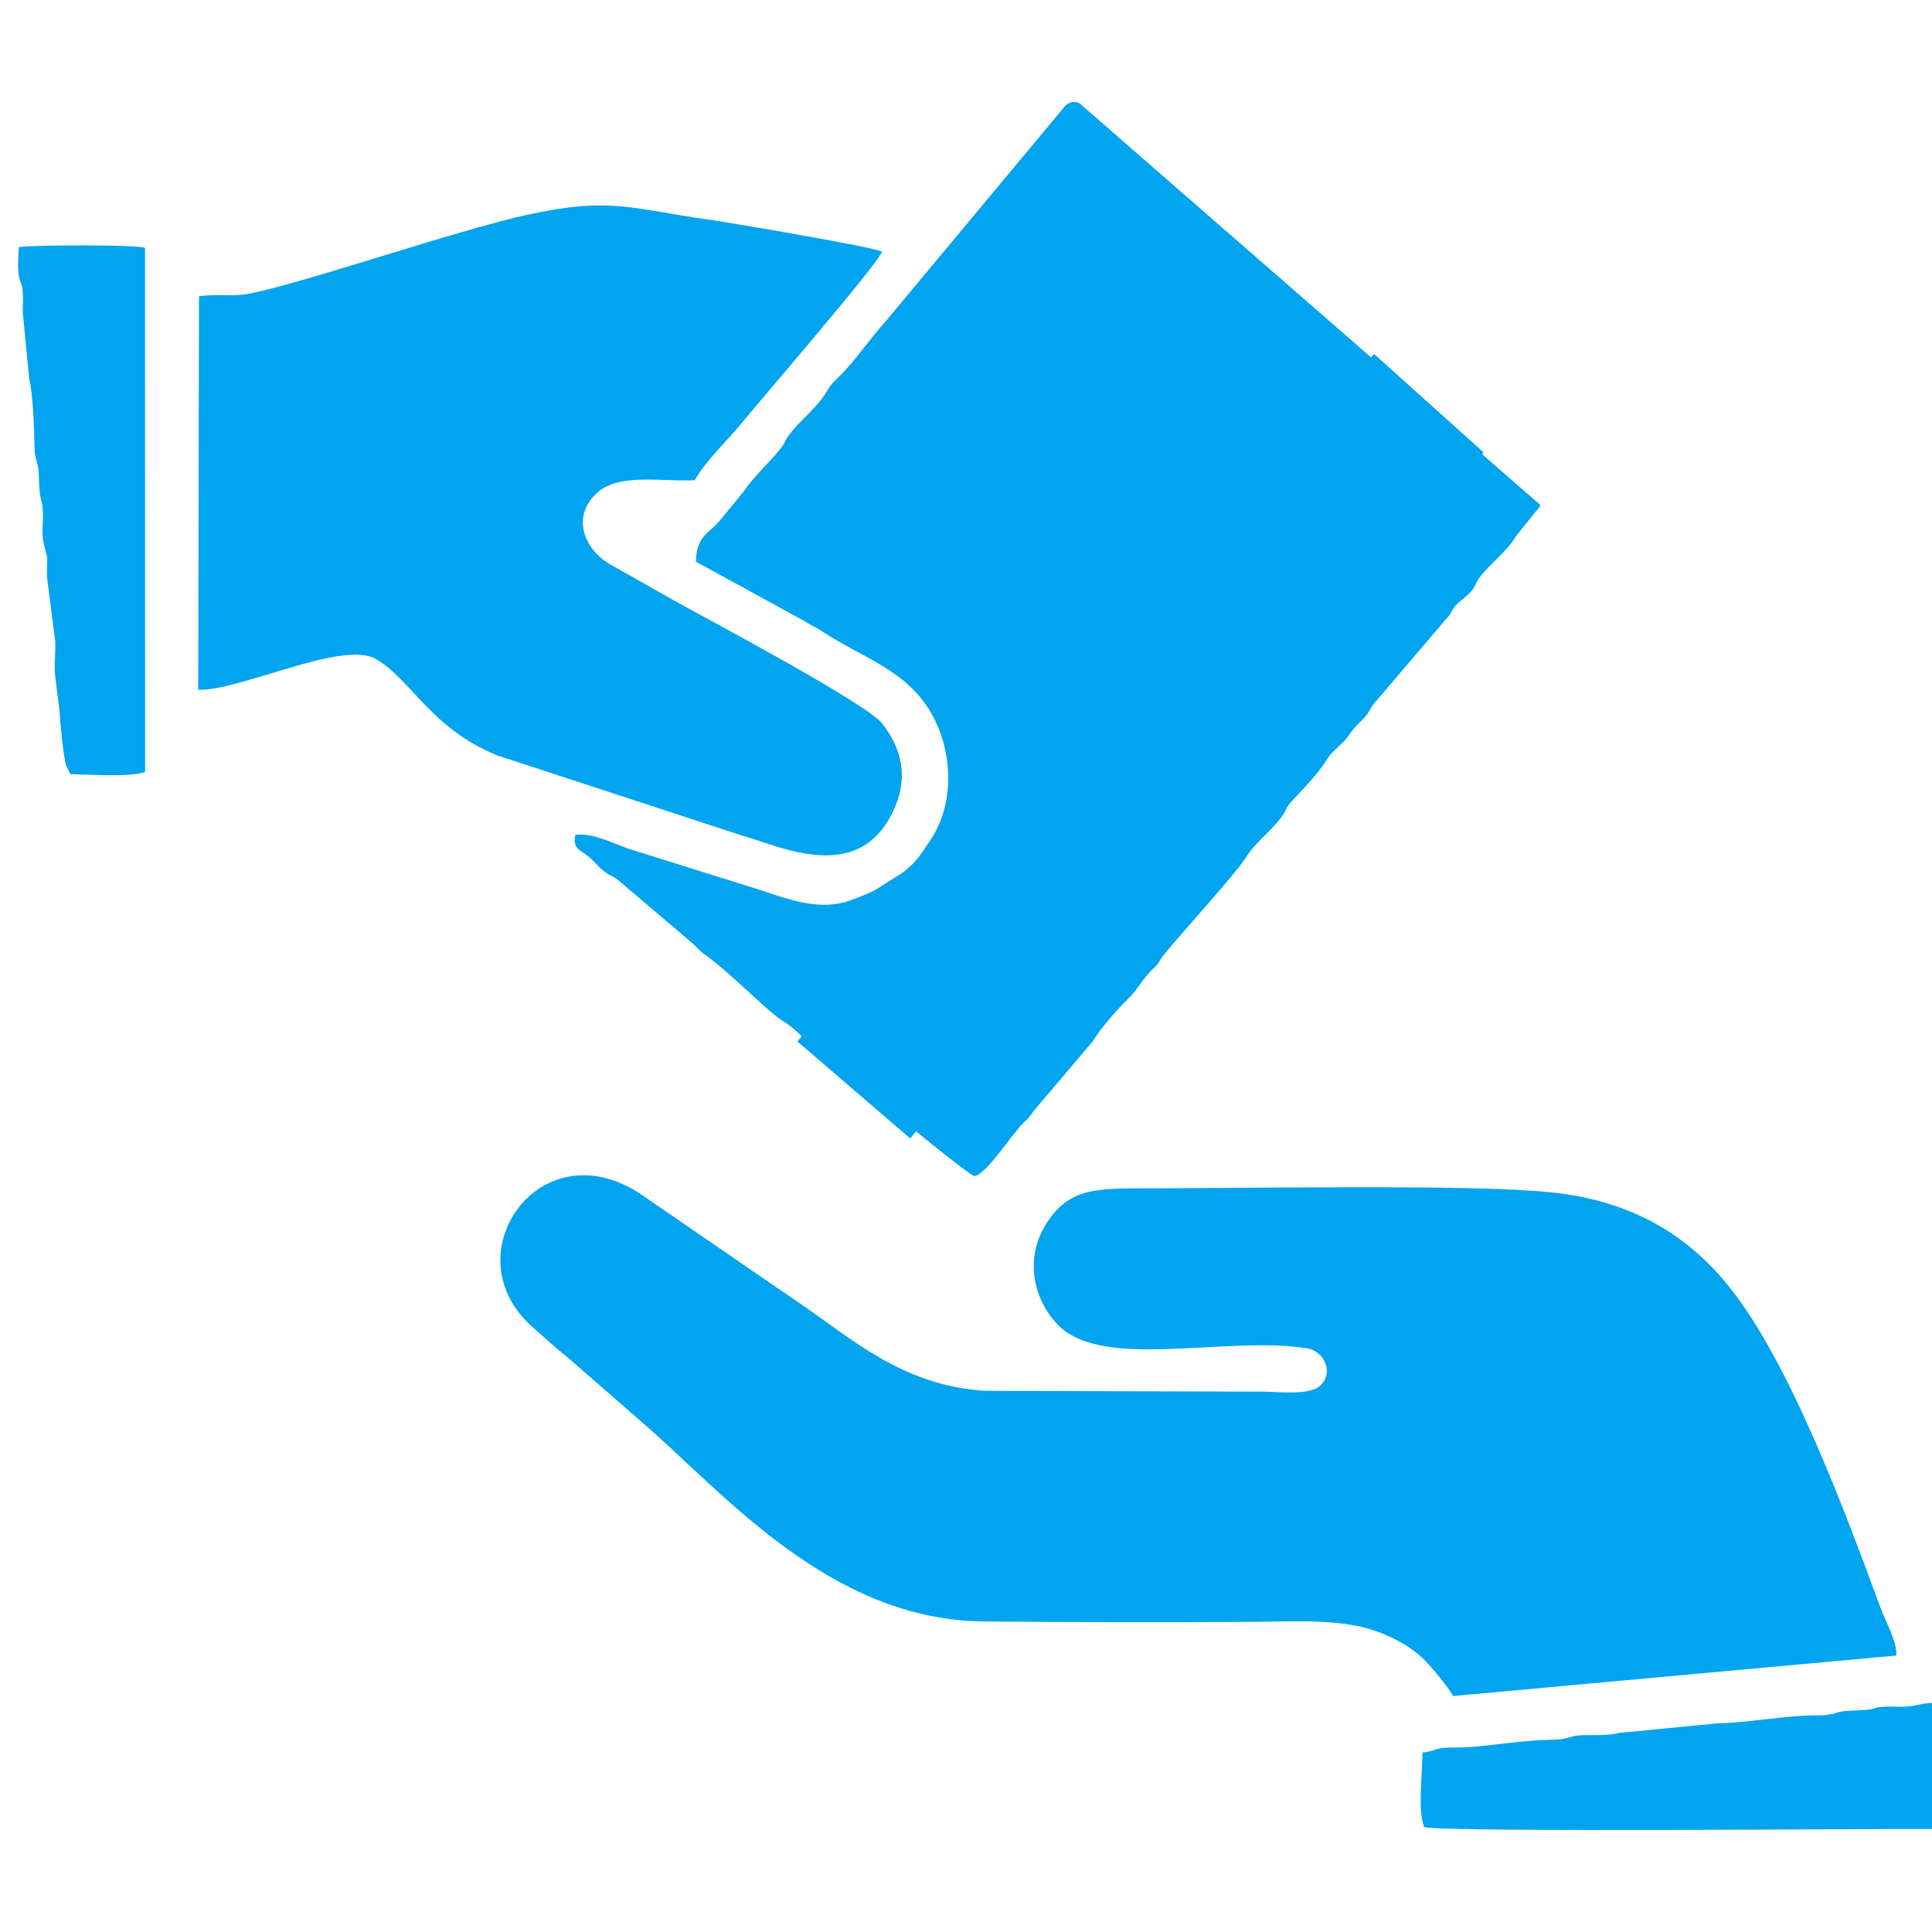
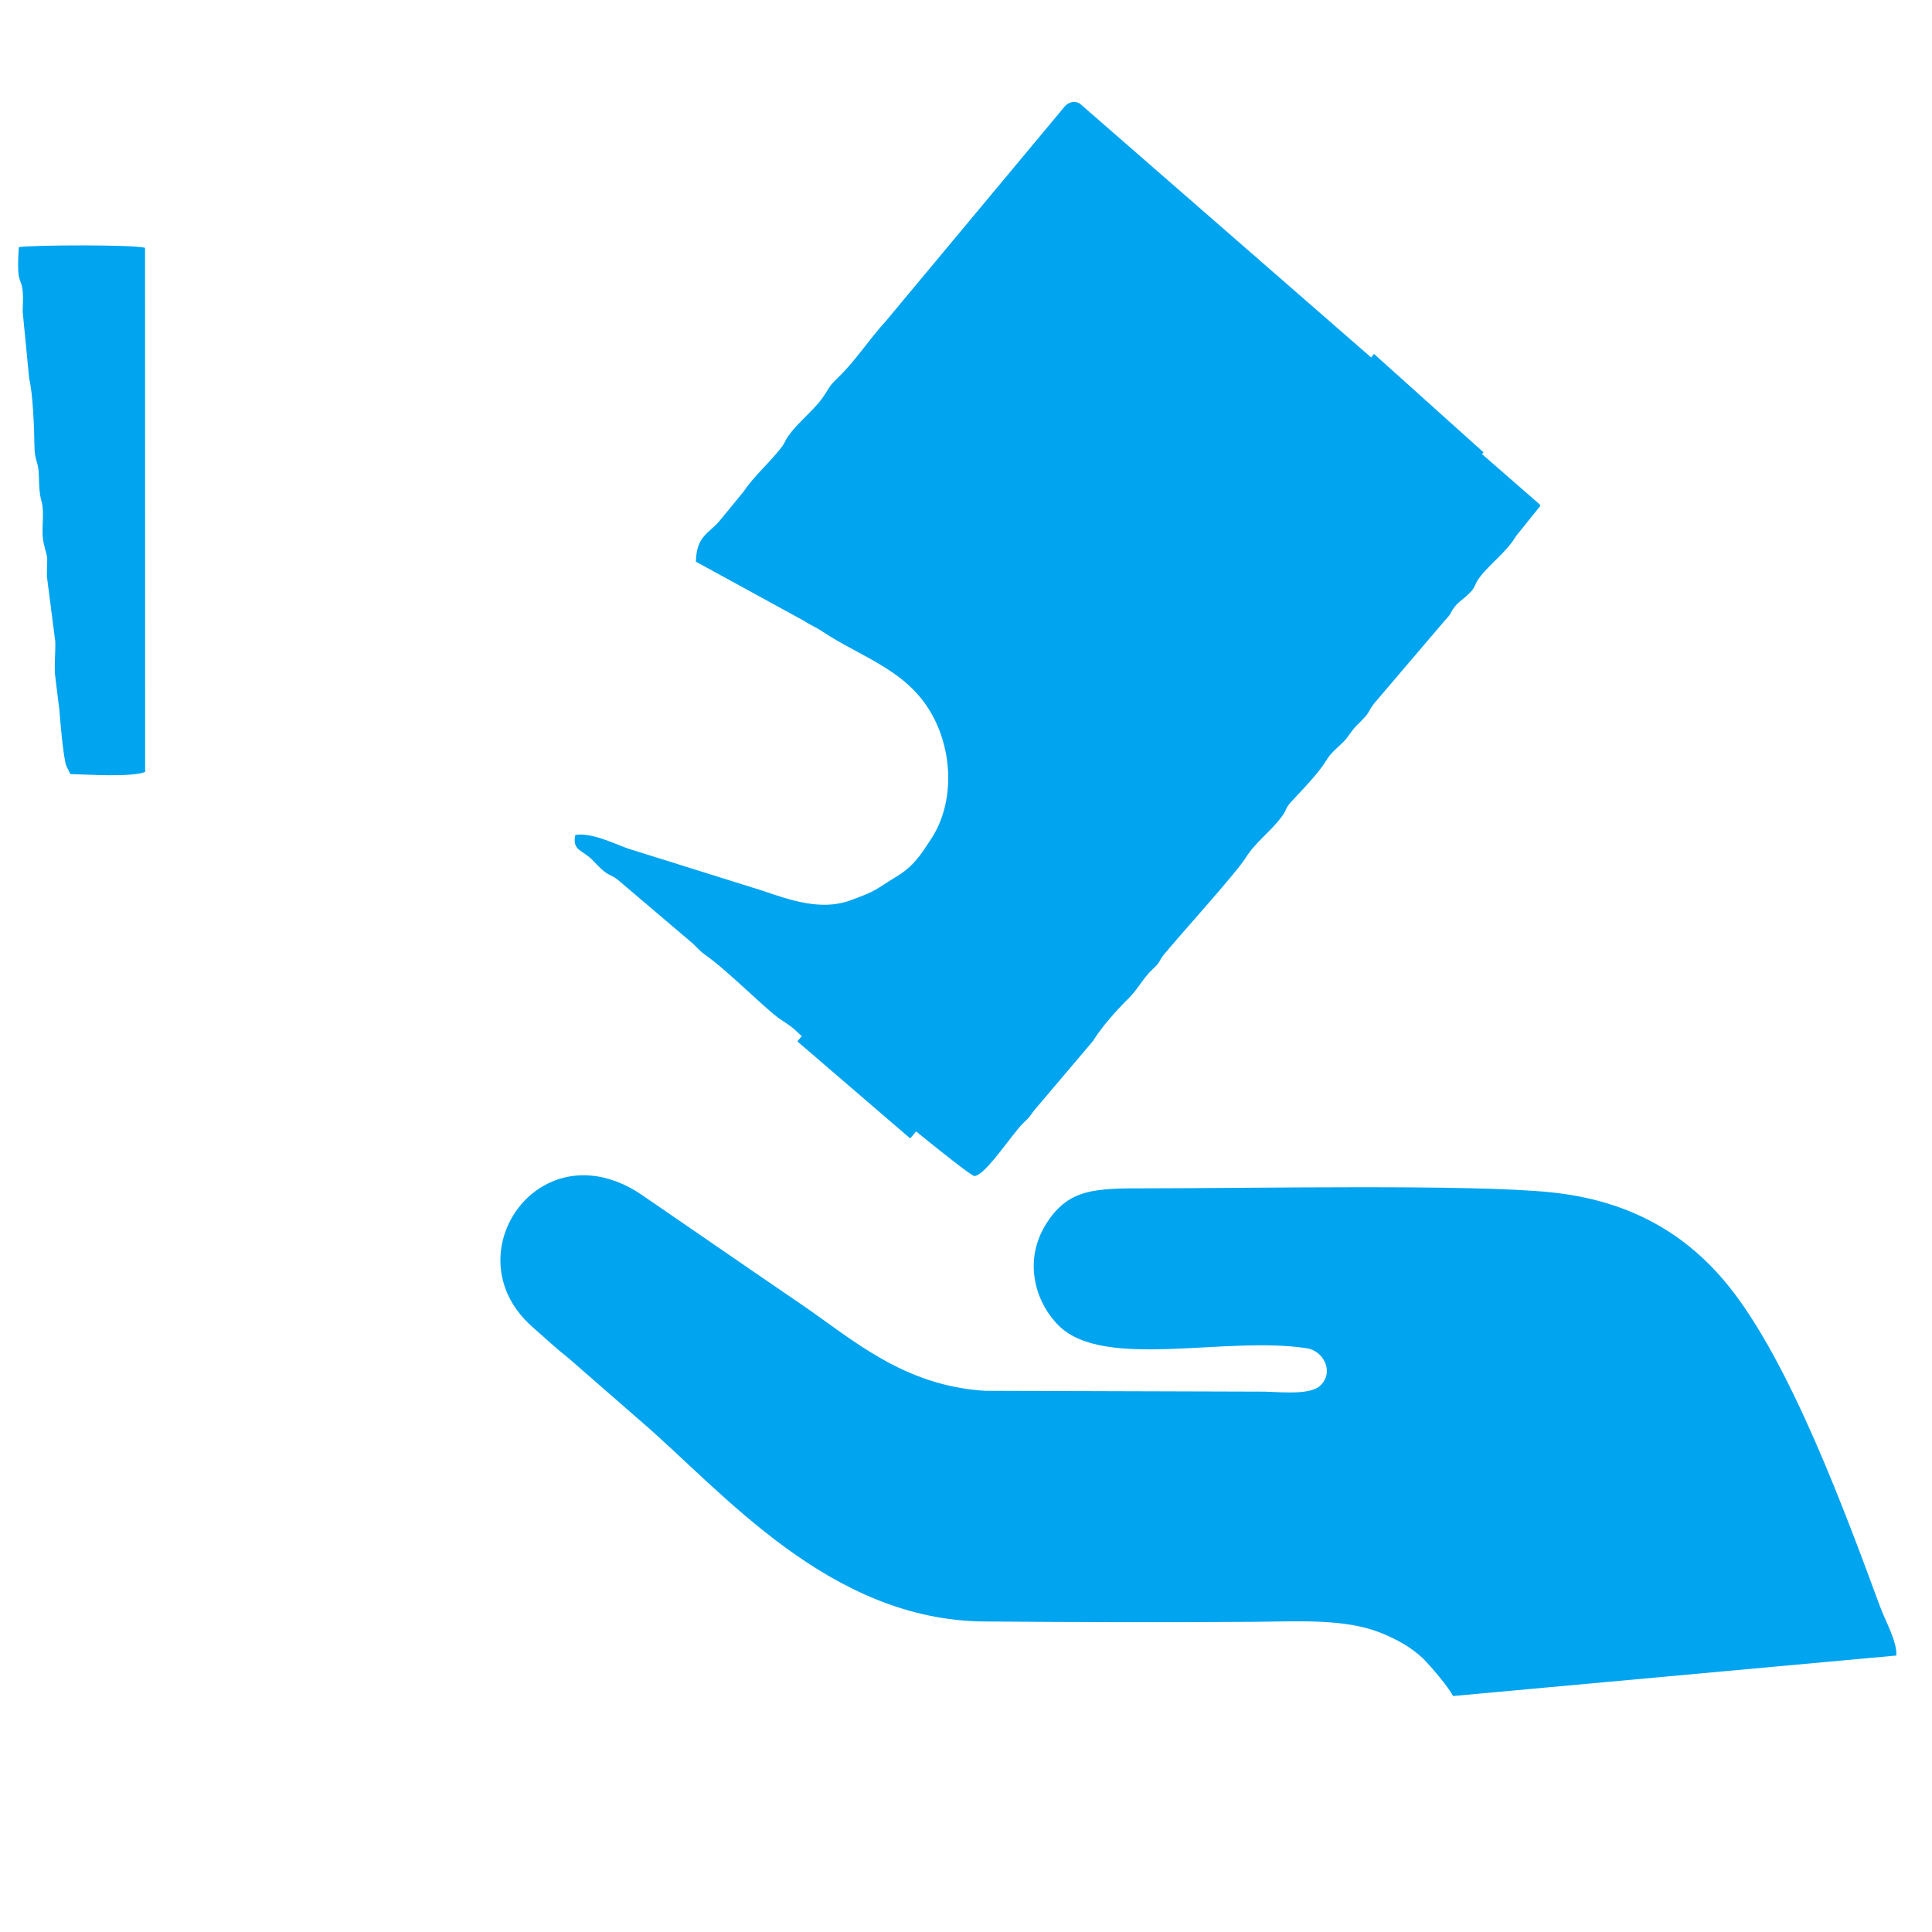
<svg xmlns="http://www.w3.org/2000/svg" version="1.1" id="Layer_1" x="0px" y="0px" width="40px" height="40px" viewBox="0 0 40 40" enable-background="new 0 0 40 40" xml:space="preserve">
  <g id="Layer_x0020_1">
    <g id="_1524601815872">
      <path fill="#00A4EF" d="M14.415,11.633l2.235,1.223c0.132,0.089,0.232,0.121,0.375,0.218c0.846,0.559,1.786,0.802,2.298,1.769    c0.406,0.772,0.436,1.803-0.054,2.541c-0.213,0.323-0.351,0.547-0.702,0.761c-0.487,0.297-0.384,0.283-0.971,0.5    c-0.598,0.214-1.233-0.007-1.812-0.205l-2.774-0.869c-0.328-0.115-0.747-0.335-1.099-0.284c-0.066,0.319,0.135,0.305,0.343,0.507    c0.081,0.081,0.165,0.176,0.248,0.242c0.138,0.109,0.165,0.079,0.298,0.187l1.555,1.321c0.102,0.099,0.131,0.144,0.256,0.233    c0.466,0.328,1.269,1.144,1.545,1.326c0.372,0.242,0.258,0.201,0.546,0.433l0.816,0.647c0.377,0.385,2.554,2.165,2.654,2.165    c0.223,0,0.785-0.876,1.012-1.094c0.117-0.111,0.133-0.132,0.225-0.262l1.22-1.439c0.183-0.296,0.479-0.627,0.74-0.887    c0.192-0.188,0.293-0.409,0.491-0.596c0.174-0.16,0.12-0.156,0.236-0.305c0.347-0.421,1.503-1.697,1.691-2    c0.199-0.324,0.51-0.537,0.734-0.837c0.143-0.183,0.061-0.16,0.215-0.331c0.258-0.282,0.551-0.569,0.743-0.883    c0.074-0.119,0.153-0.179,0.259-0.282c0.148-0.136,0.132-0.136,0.252-0.297c0.075-0.102,0.139-0.149,0.232-0.25    c0.146-0.15,0.098-0.153,0.228-0.321l1.471-1.726c0.155-0.161,0.079-0.123,0.205-0.286c0.066-0.083,0.208-0.18,0.284-0.258    c0.165-0.163,0.094-0.16,0.214-0.326c0.227-0.305,0.565-0.533,0.763-0.868c0.162-0.2,0.321-0.4,0.483-0.6    c0.021-0.021,0.021-0.039,0.01-0.055l-9.521-8.299c-0.141-0.084-0.279,0-0.334,0.081l-3.697,4.436    c-0.313,0.34-0.608,0.791-0.945,1.123c-0.162,0.158-0.171,0.163-0.291,0.357c-0.208,0.34-0.556,0.573-0.782,0.9    c-0.063,0.089-0.048,0.114-0.145,0.237c-0.25,0.319-0.552,0.573-0.774,0.903l-0.47,0.573c-0.232,0.294-0.502,0.319-0.513,0.876    L14.415,11.633z" />
      <path fill="#00A4EF" d="M30.085,35.114l9.177-0.838c0.016-0.29-0.226-0.713-0.333-1.002c-0.705-1.906-1.862-5.076-3.156-6.667    c-0.835-1.028-1.988-1.752-3.671-1.922c-1.647-0.17-6.208-0.082-8.343-0.082c-1.084,0-1.638-0.003-2.104,0.743    c-0.461,0.741-0.242,1.592,0.264,2.099c0.937,0.93,3.467,0.205,5.14,0.47c0.337,0.05,0.576,0.488,0.274,0.774    c-0.235,0.221-0.942,0.112-1.297,0.123l-5.646-0.017c-1.695-0.106-2.747-1.071-3.793-1.785c-1.127-0.768-2.184-1.501-3.313-2.274    c-0.626-0.429-1.424-0.583-2.126-0.126c-0.868,0.573-1.192,1.938-0.127,2.87c0.279,0.244,0.48,0.435,0.756,0.653l1.505,1.313    c1.671,1.438,3.883,4.108,7.101,4.125c1.857,0.015,3.728,0.021,5.586,0.007c0.873-0.007,1.855-0.072,2.603,0.226    c0.347,0.139,0.637,0.304,0.876,0.529C29.625,34.5,29.979,34.915,30.085,35.114z" />
-       <path fill="#00A4EF" d="M4.12,6.134l-0.016,8.148c0.837,0.03,2.989-1.034,3.676-0.639c0.737,0.426,1.128,1.427,2.509,1.995    l5.07,1.66c0.763,0.206,2.447,1.067,3.16-0.564c0.307-0.699,0.117-1.273-0.252-1.752c-0.316-0.413-3.593-2.151-4.228-2.502    l-1.456-0.824c-0.488-0.312-0.757-0.963-0.222-1.452c0.463-0.422,1.372-0.222,2.025-0.263c0.217-0.394,0.677-0.825,0.95-1.159    c0.5-0.604,2.864-3.347,2.924-3.571c-0.111-0.087-3.168-0.604-3.56-0.66c-1.624-0.225-2.054-0.485-3.797-0.101    C9.41,4.781,6.337,5.846,5.157,6.081C4.839,6.146,4.47,6.08,4.12,6.134L4.12,6.134z" />
      <path fill="#00A4EF" d="M1.457,16.027c0.37,0.007,1.245,0.069,1.548-0.044L3.003,5.13C2.75,5.062,0.707,5.071,0.39,5.116    C0.334,5.955,0.45,5.698,0.473,6.073c0.01,0.118-0.004,0.265-0.003,0.384l0.135,1.389C0.681,8.138,0.71,8.893,0.713,9.225    c0.002,0.344,0.089,0.312,0.092,0.643c0.011,0.554,0.068,0.418,0.083,0.708c0.01,0.222-0.032,0.469,0.017,0.675    c0.099,0.416,0.069,0.14,0.066,0.684l0.174,1.352c0.006,0.223-0.029,0.545,0.003,0.755l0.082,0.659    c0.005,0.092,0.078,1.01,0.147,1.165L1.457,16.027L1.457,16.027z" />
-       <path fill="#00A4EF" d="M29.45,36.283c0.002,0.453-0.103,1.177,0.036,1.547c0.645,0.11,9.378,0.028,10.876,0.037l0.013-2.611    c-0.303,0-0.413-0.016-0.694,0.047c-0.282,0.066-0.462,0.01-0.729,0.038c-0.305,0.034,0.031,0.049-0.662,0.079    c-0.306,0.009-0.277,0.094-0.643,0.094c-0.63-0.006-1.565,0.167-2.066,0.164l-2.039,0.198c-0.286,0.057-0.392,0.045-0.73,0.048    c-0.342,0.003-0.309,0.088-0.64,0.095c-0.776,0.009-1.446,0.165-2.066,0.162c-0.403-0.005-0.325,0.062-0.647,0.103H29.45V36.283z" />
      <polygon fill="#00A4EF" points="28.447,7.328 30.714,9.364 18.845,23.57 16.508,21.561   " />
    </g>
  </g>
</svg>